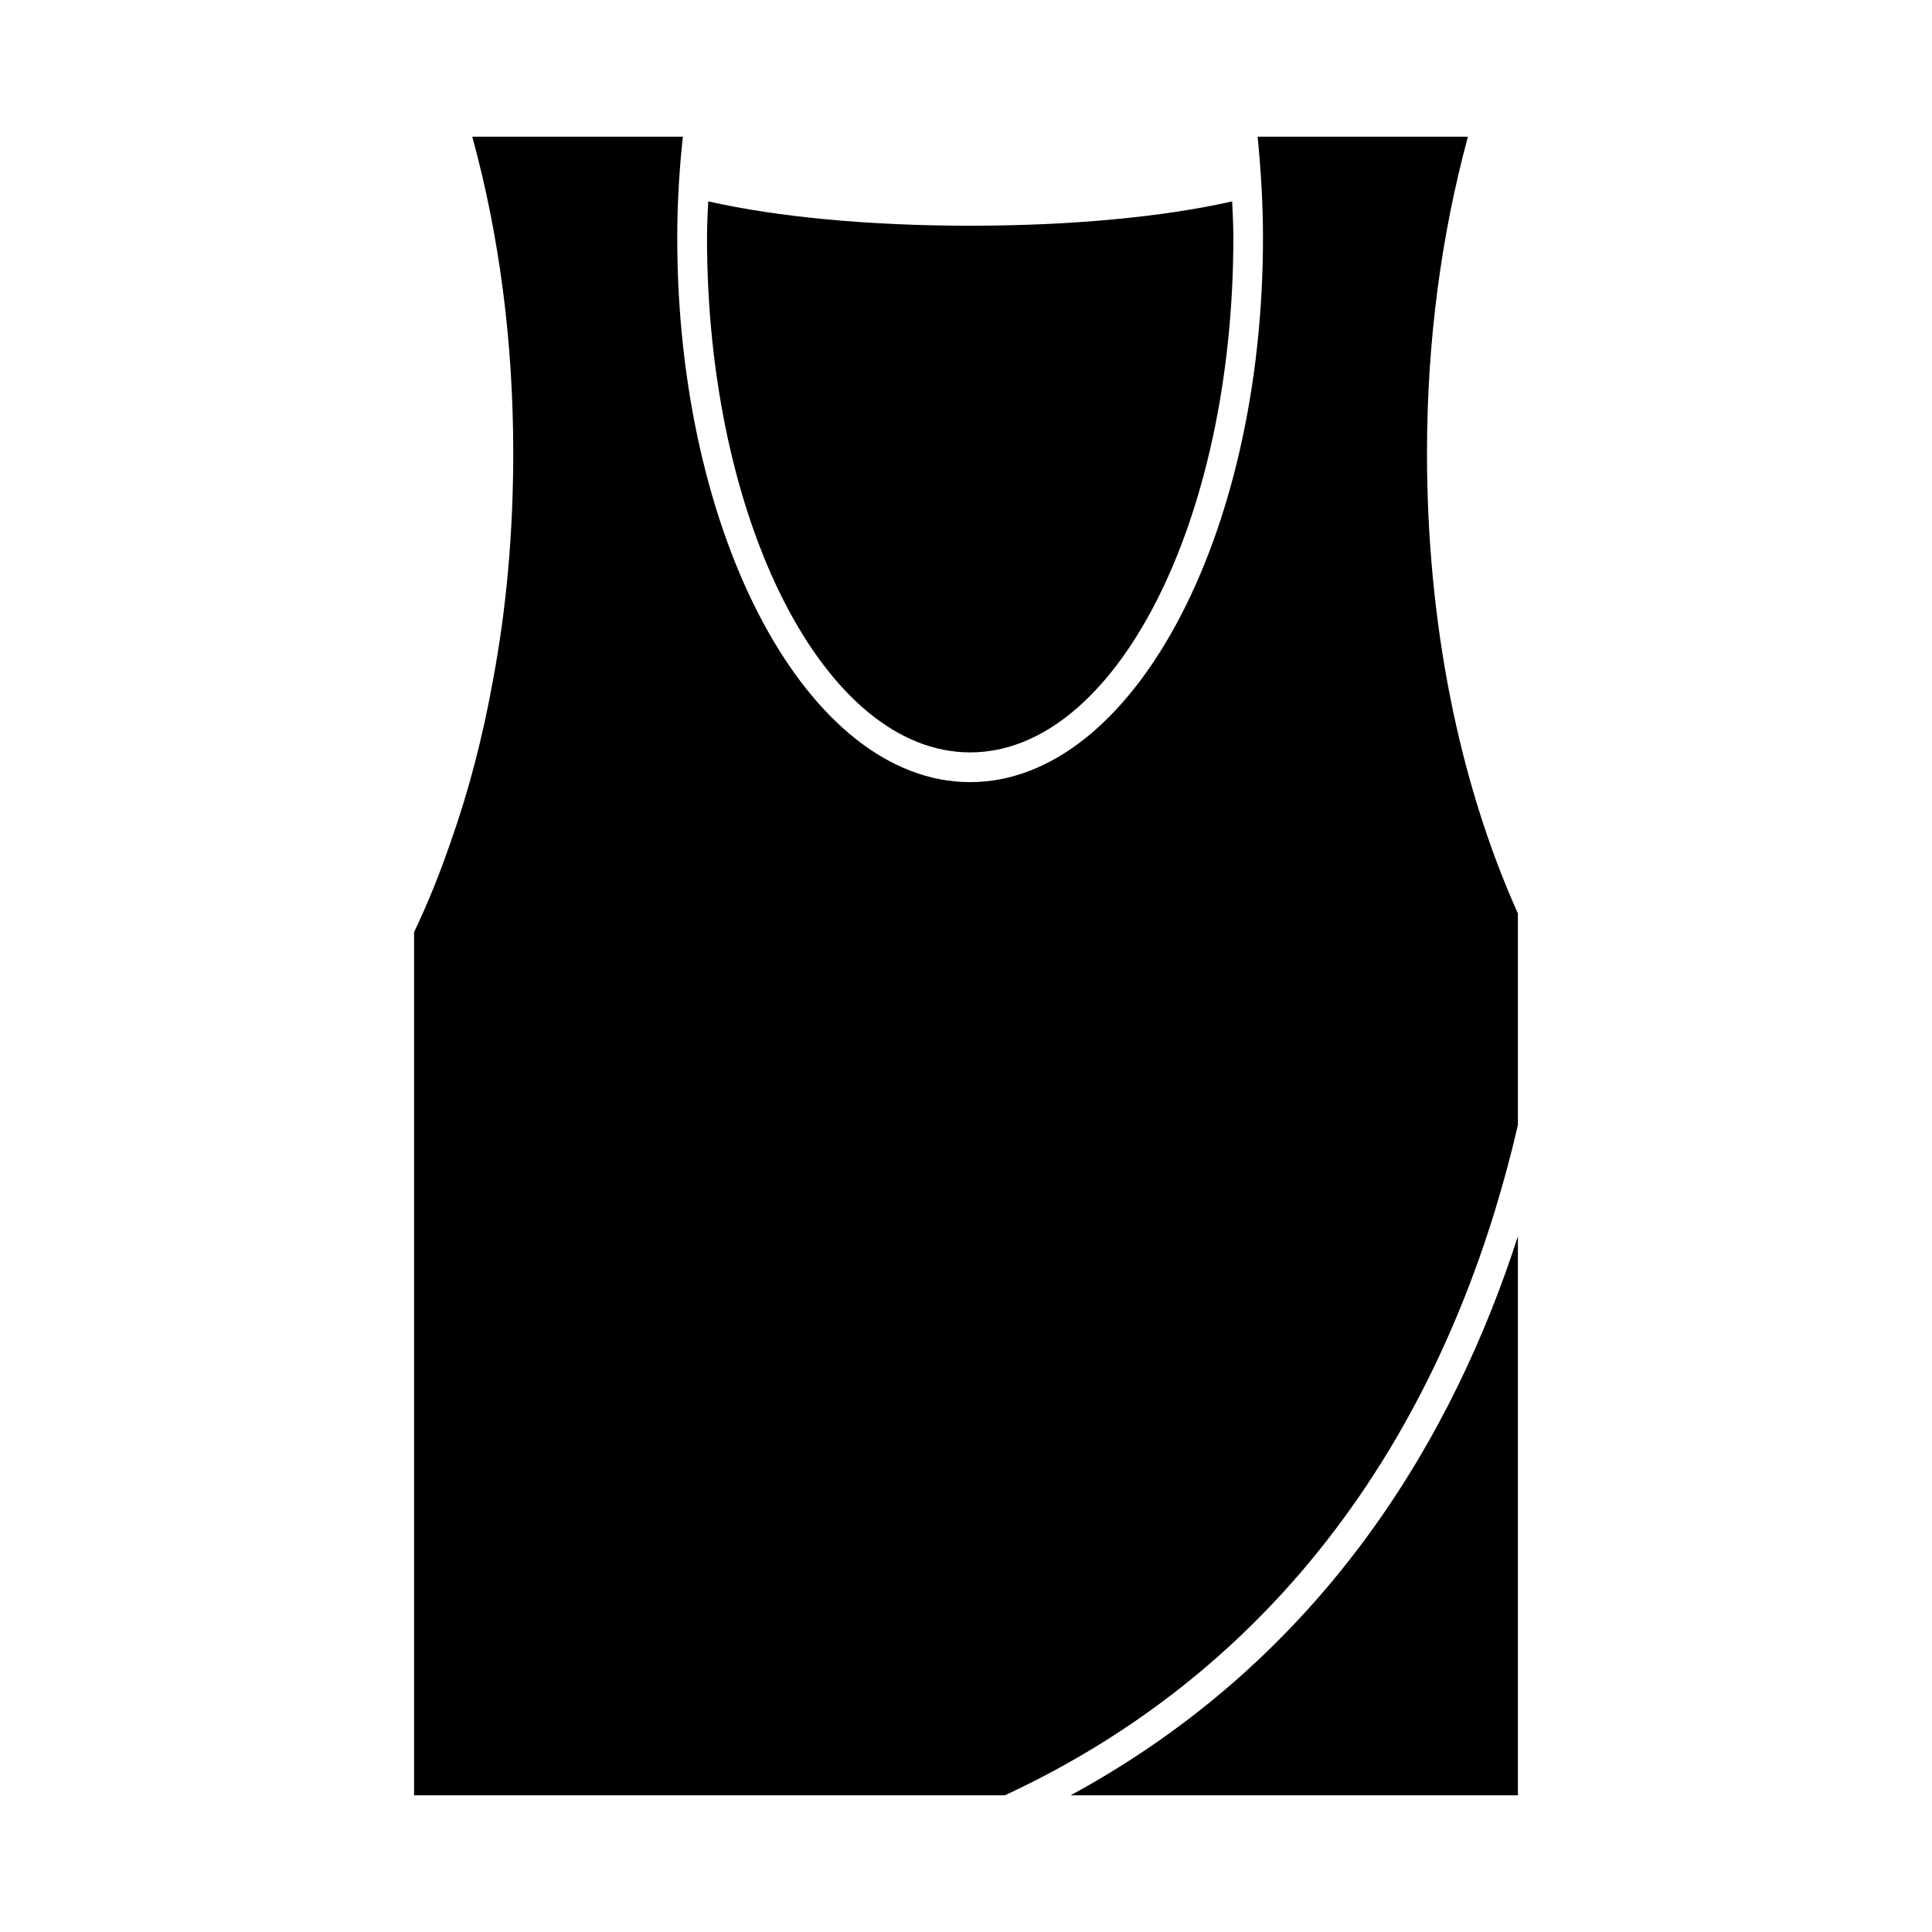
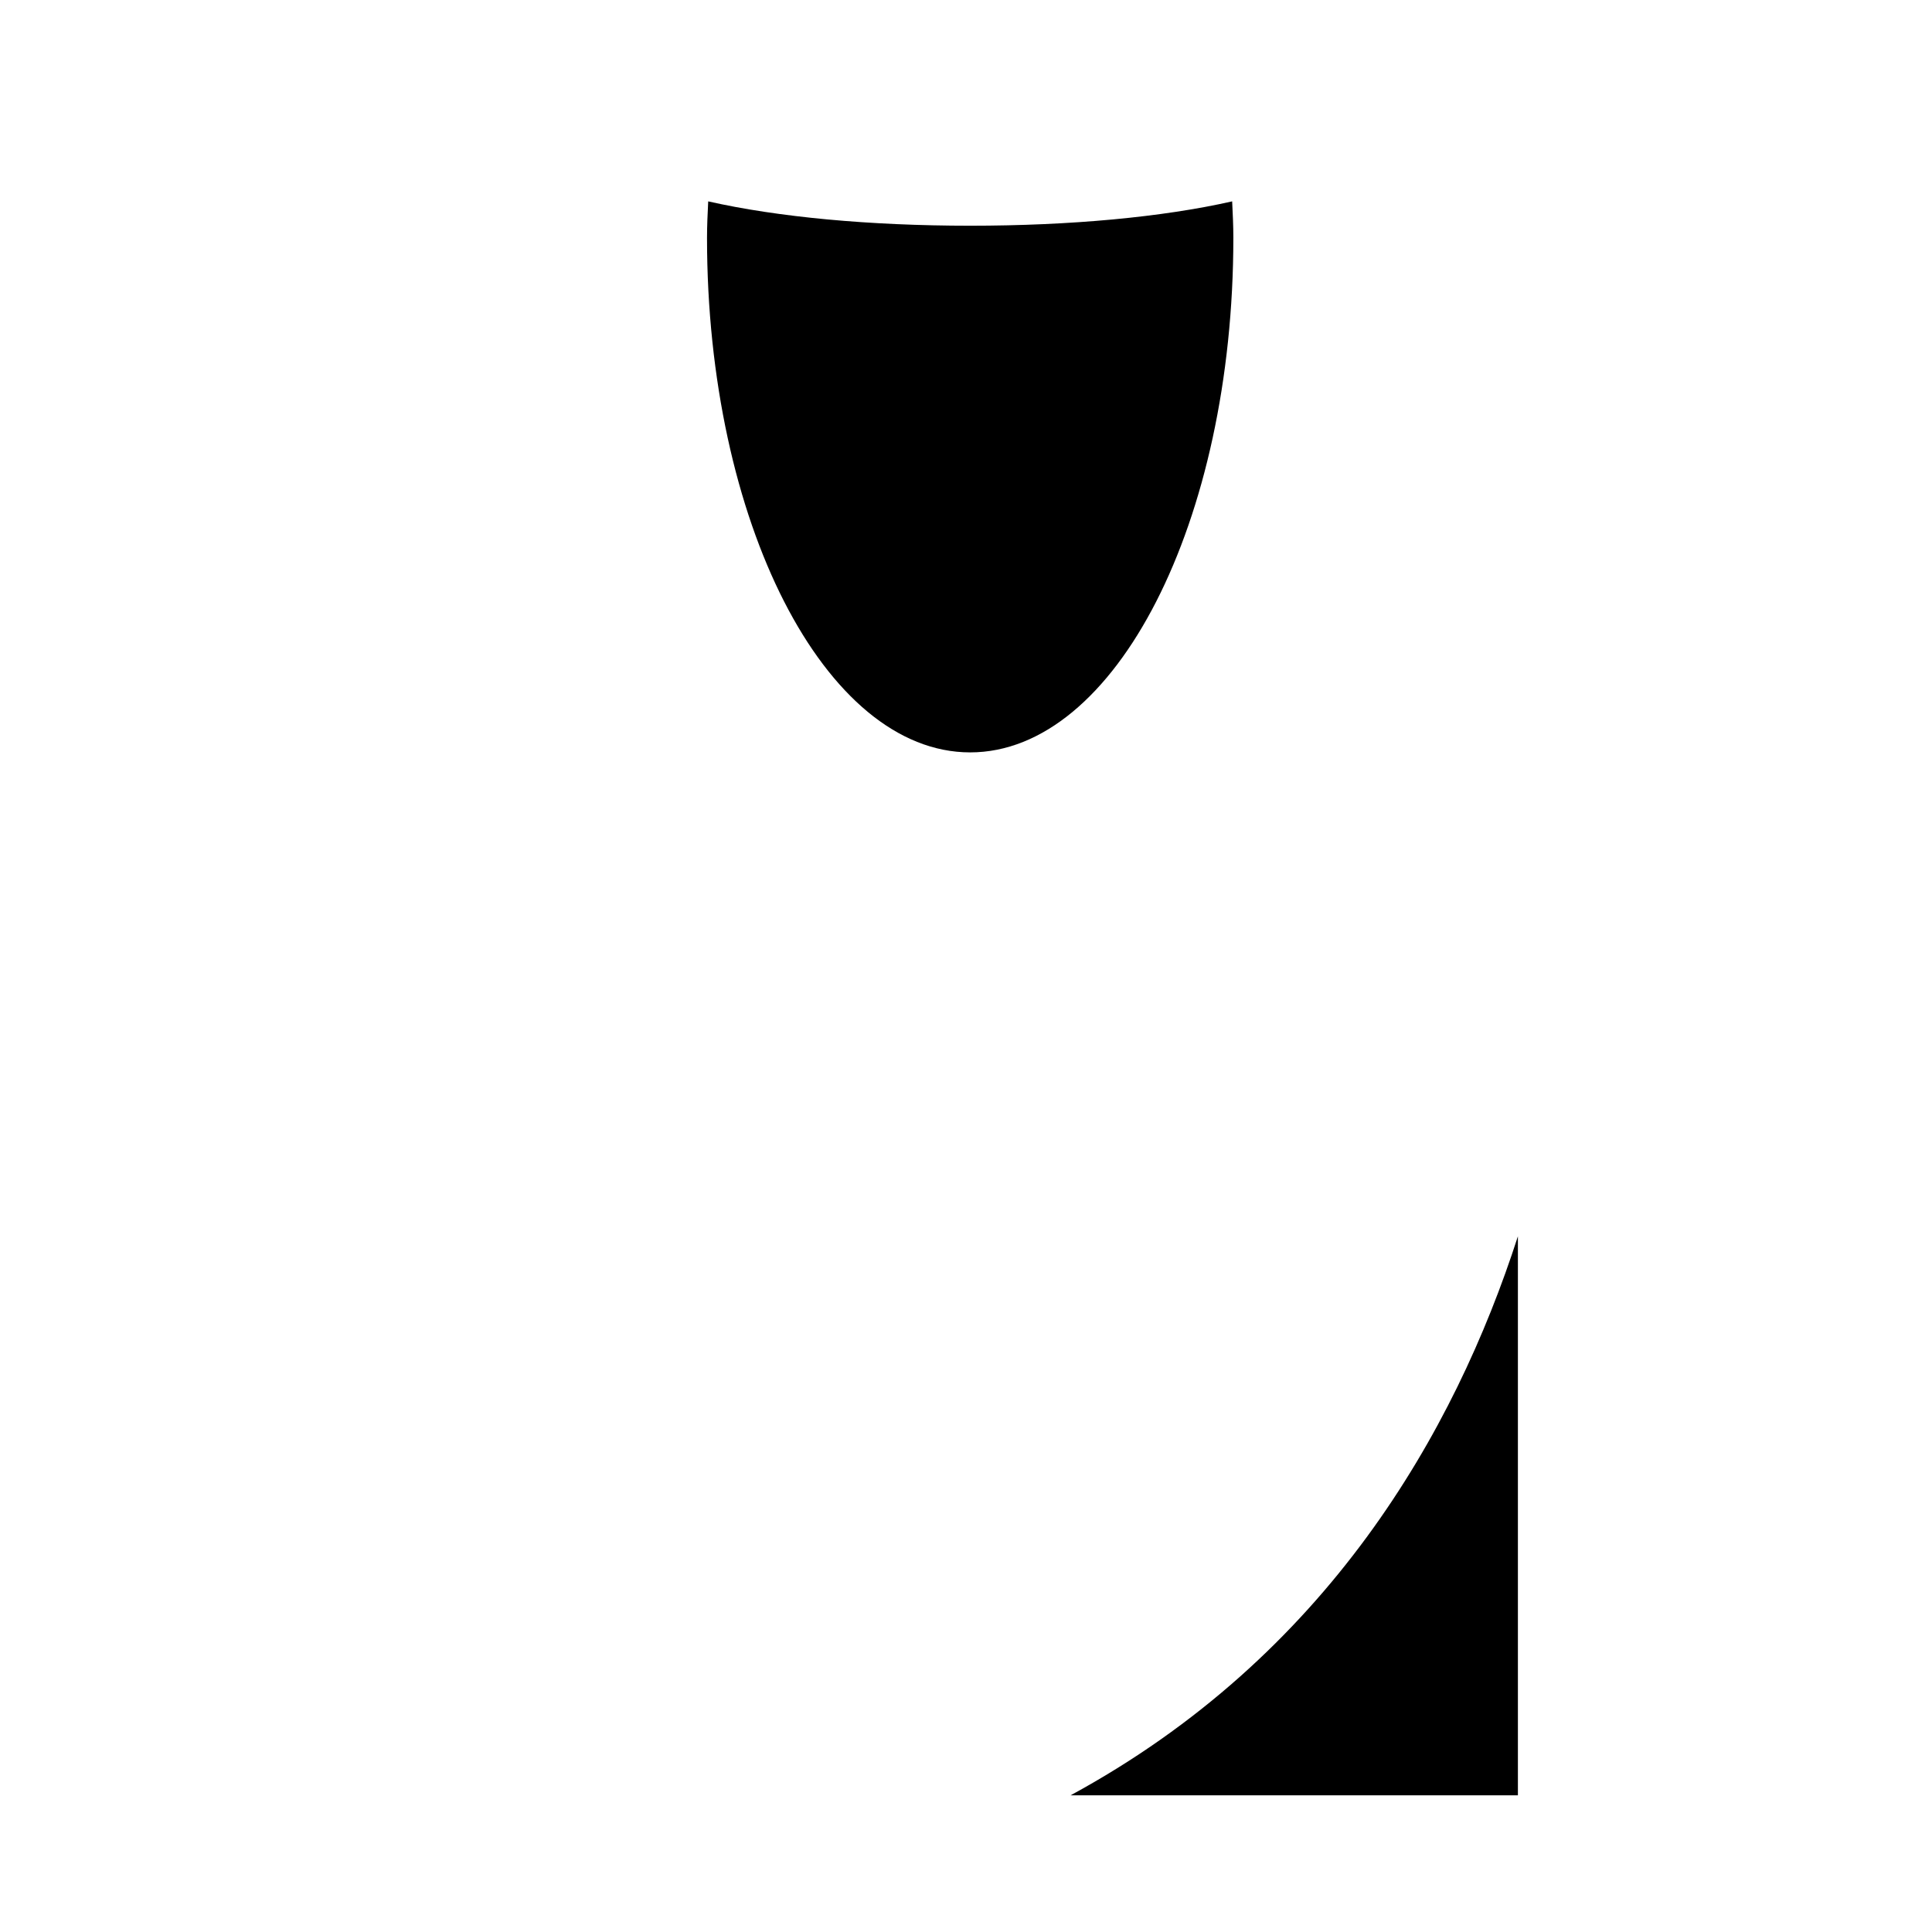
<svg xmlns="http://www.w3.org/2000/svg" fill="#000000" width="800px" height="800px" version="1.1" viewBox="144 144 512 512">
  <g>
    <path d="m470.85 207.05c0 75.18-31.25 136.34-69.746 136.34-38.496 0-69.738-61.164-69.738-136.34 0-3.227 0.156-6.453 0.316-9.684 18.422 4.172 42.816 6.453 69.422 6.453 26.609 0 51.012-2.281 69.43-6.453 0.156 3.231 0.316 6.457 0.316 9.684z" />
-     <path d="m546.26 386.07v56.039c-13.461 58.566-47.941 136.74-135.96 177.67h-156.57v-228.75c3.621-7.559 6.848-15.586 9.684-23.852 4.723-13.305 8.5-27.719 11.18-42.668 3.621-19.129 5.422-39.438 5.422-60.457 0-29.836-3.769-57.938-10.863-83.836h55.812c-0.945 8.738-1.488 17.711-1.488 26.844 0 79.508 34.793 144.21 77.609 144.21 42.824 0 77.617-64.707 77.617-144.21 0-8.98-0.551-18.027-1.418-26.844h55.734c-7.074 26.137-10.852 54.238-10.852 83.836 0 44.793 8.344 86.91 24.09 122.02z" />
    <path d="m546.26 471.63v148.15h-118.55c68.016-36.918 101.79-96.195 118.55-148.15z" />
  </g>
</svg>